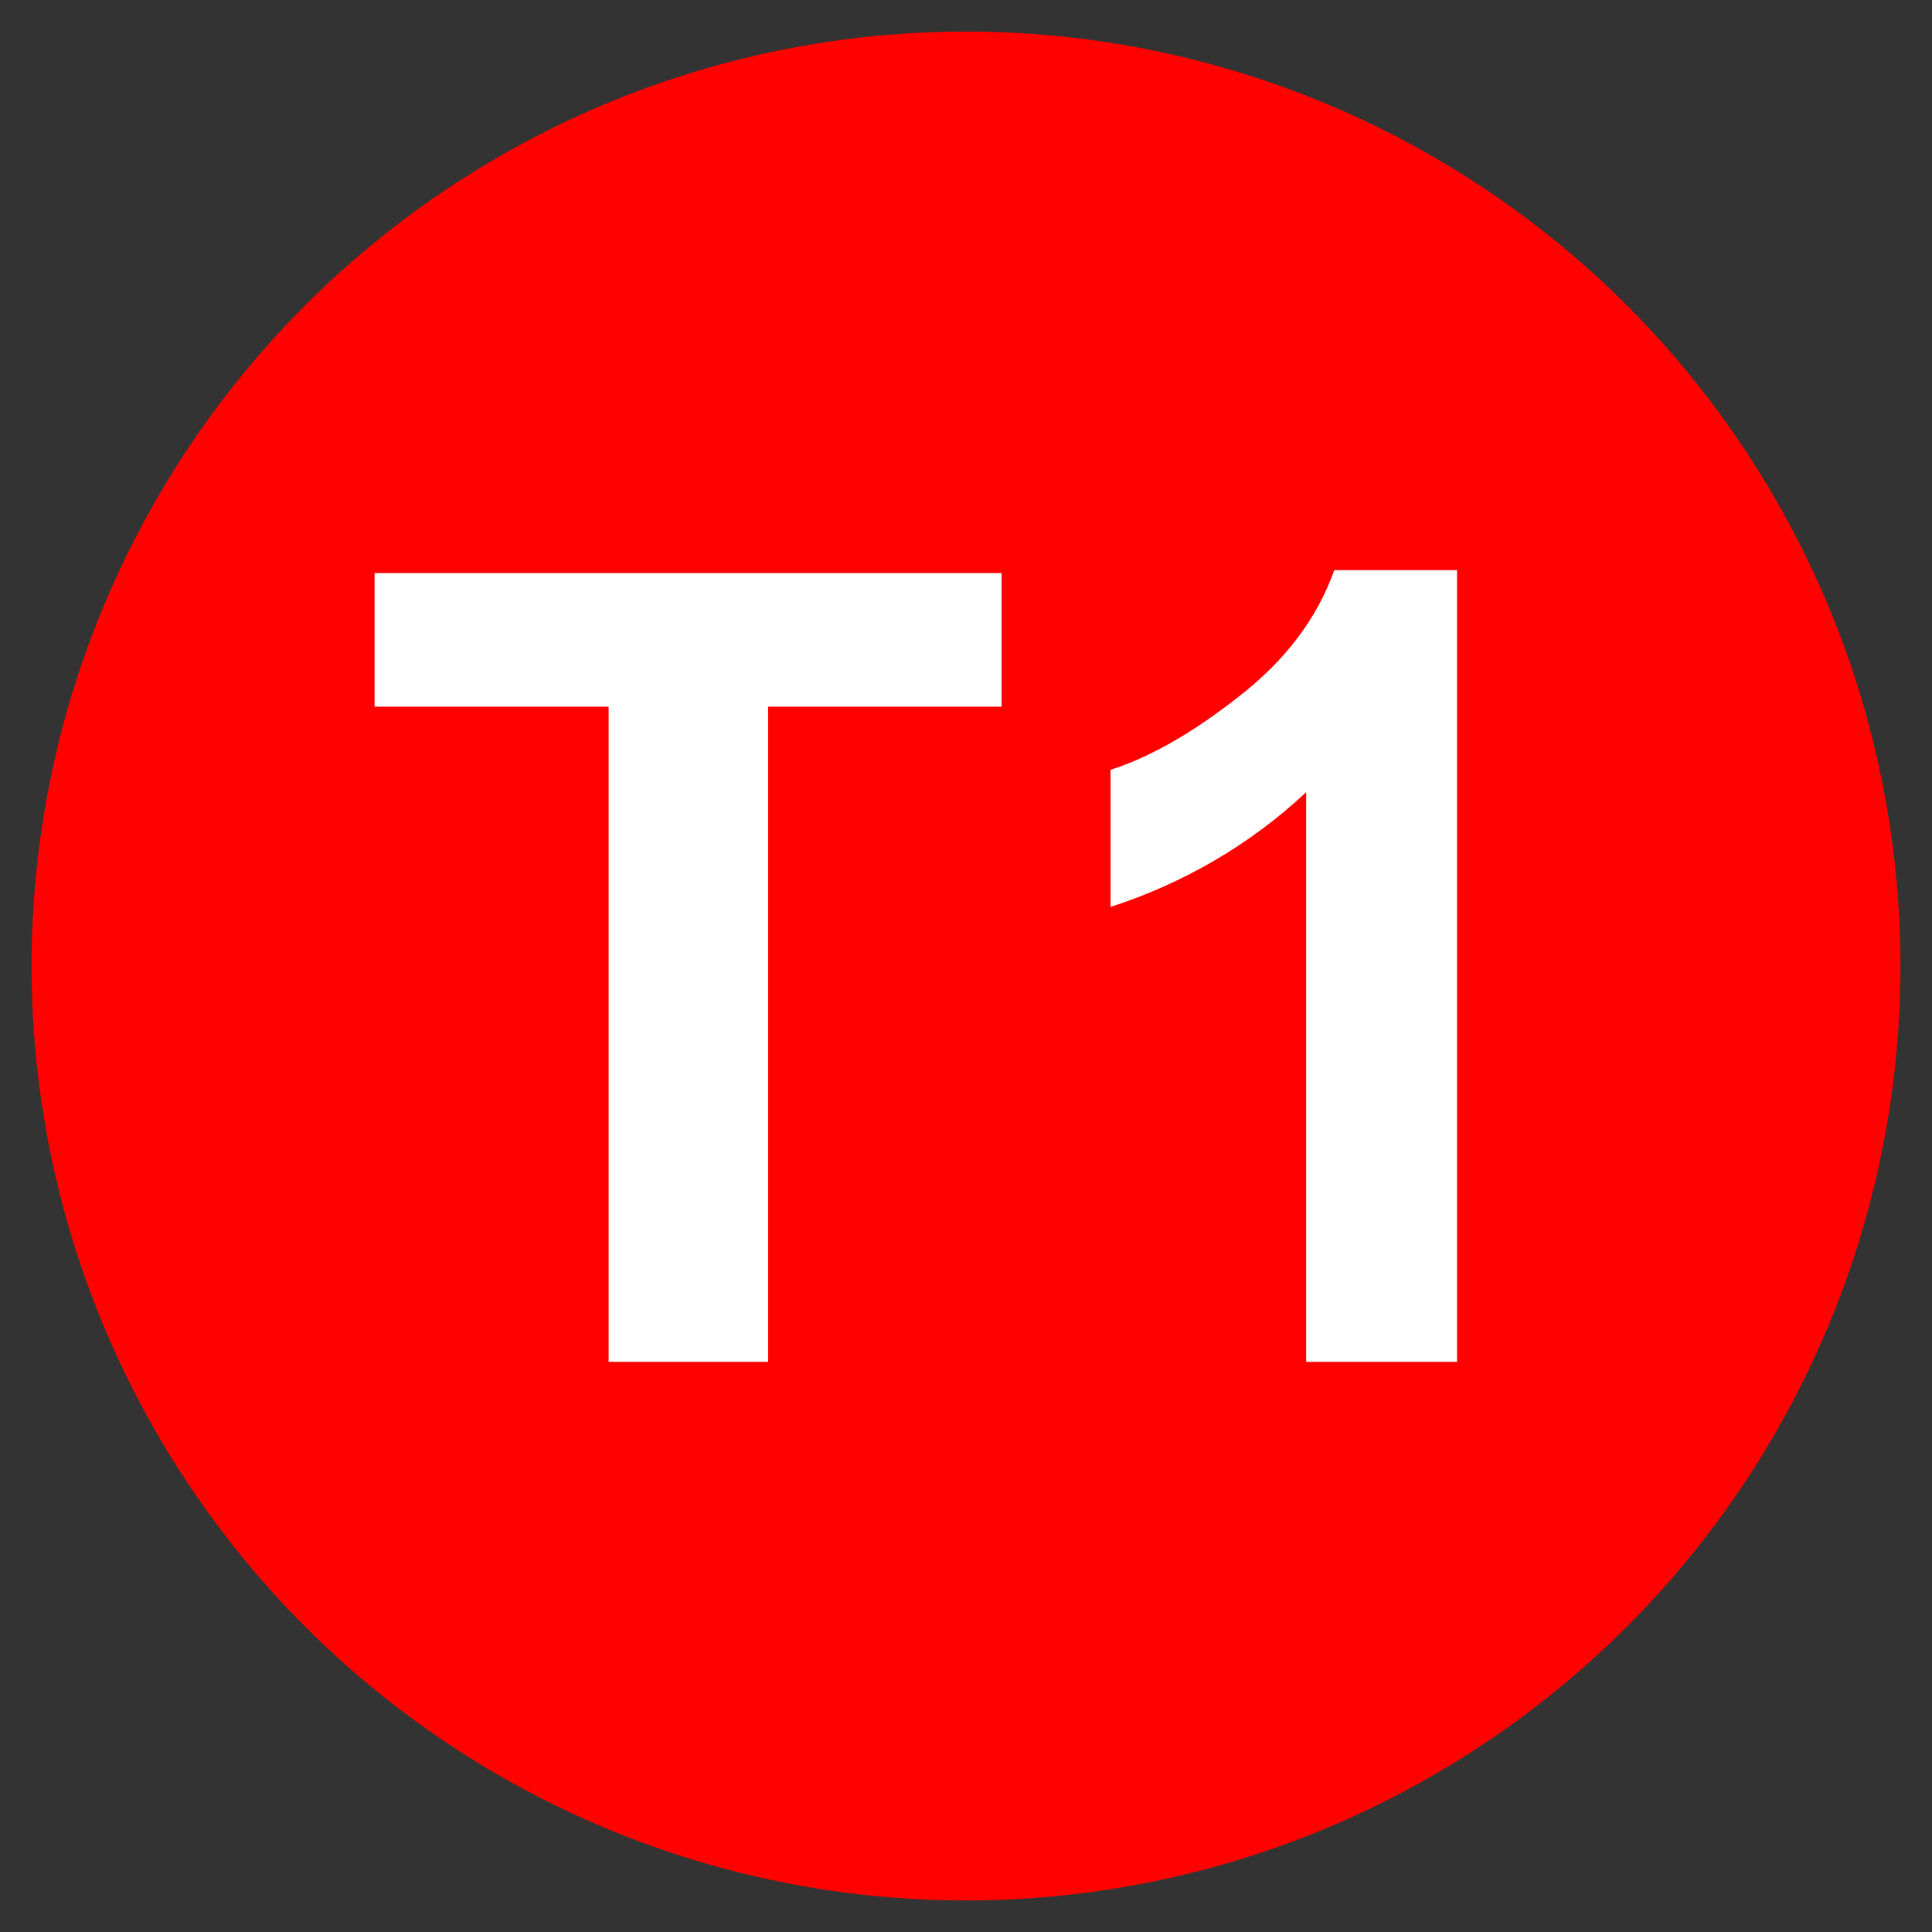
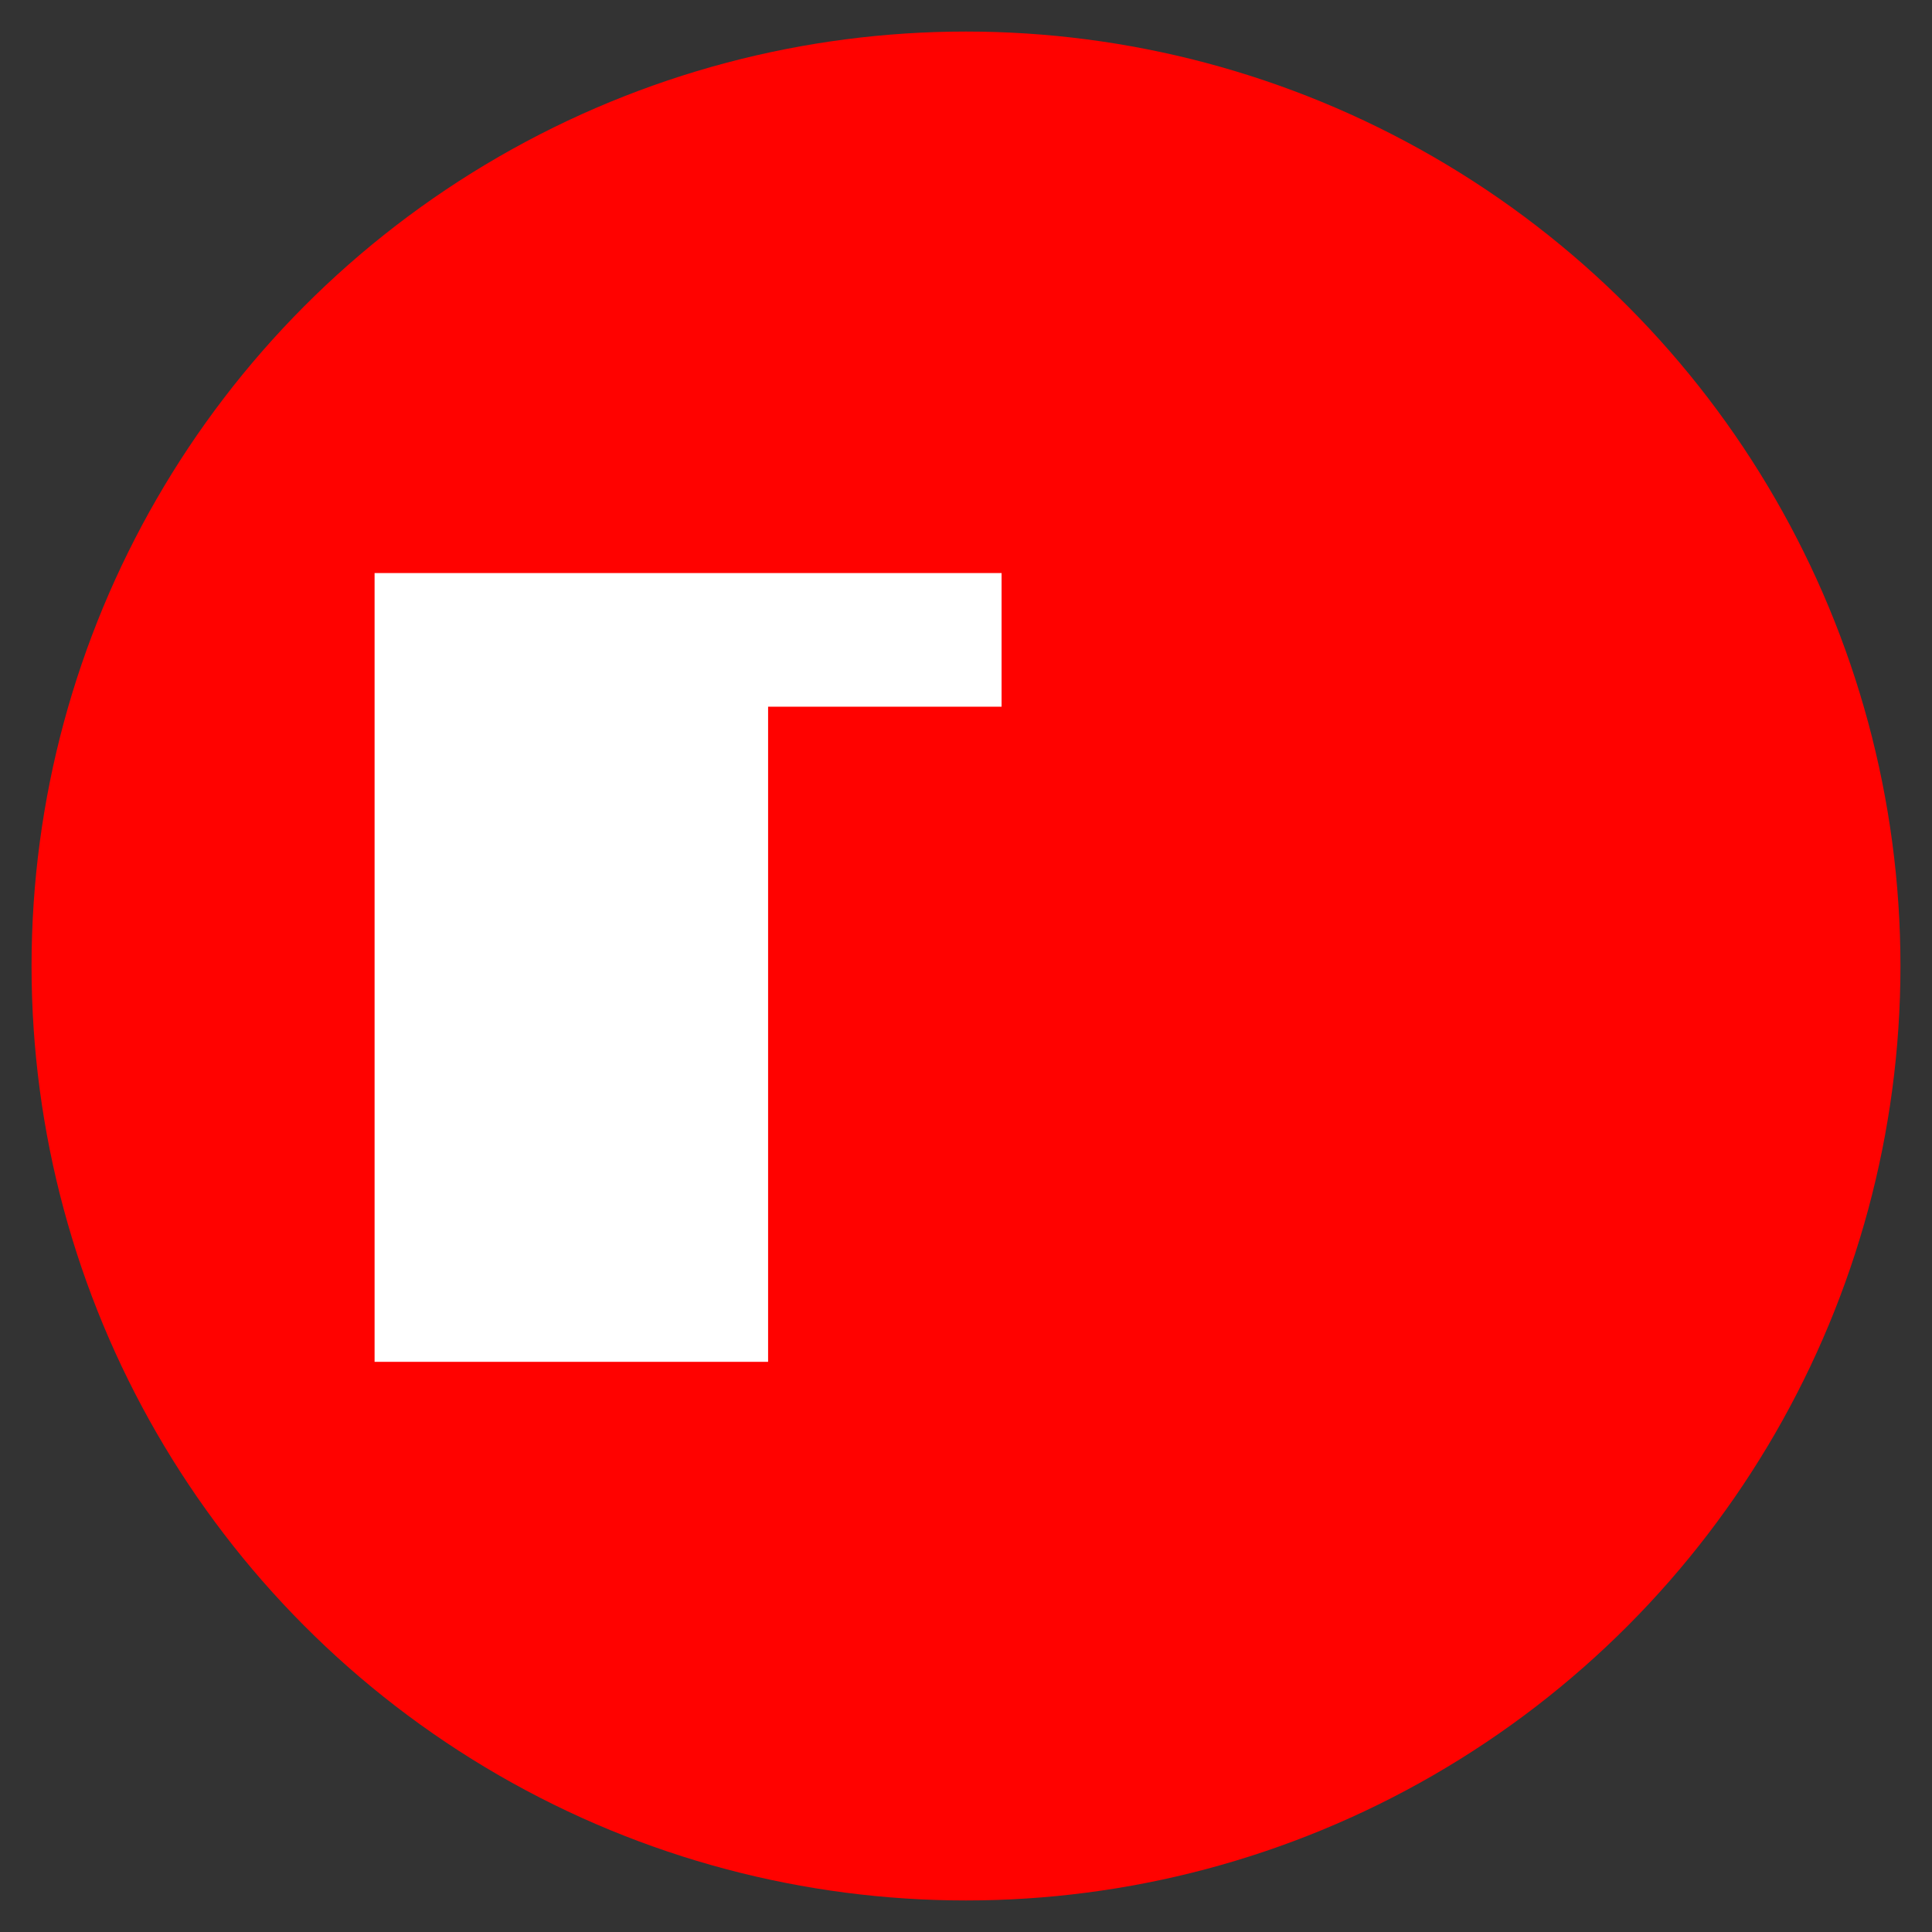
<svg xmlns="http://www.w3.org/2000/svg" version="1.1" id="Layer_1" x="0px" y="0px" viewBox="0 0 336.8 336.8" style="enable-background:new 0 0 336.8 336.8;" xml:space="preserve">
  <rect x="0" y="0" width="336.8" height="336.8" fill="#333333" stroke="none" />
  <style type="text/css">
	.st0{fill:#FF0200;}
	.st1{fill:#FFFFFF;}
</style>
  <g id="Layer_2_00000018919225971394346190000011221727863263304083_">
    <g id="Layer_1-2">
      <g>
        <circle class="st0" cx="168.4" cy="168.4" r="162.9" />
        <g>
-           <path class="st1" d="M106.1,237.4V123.2H65.3V99.9h109.3v23.3h-40.7v114.2H106.1z" />
-           <path class="st1" d="M254.1,237.4h-26.4v-99.3c-9.7,9.1-21.4,15.9-34.1,20v-23.9c6.9-2.2,14.4-6.5,22.4-12.8      c8.1-6.3,13.6-13.6,16.6-22h21.4V237.4z" />
+           <path class="st1" d="M106.1,237.4H65.3V99.9h109.3v23.3h-40.7v114.2H106.1z" />
        </g>
      </g>
    </g>
  </g>
</svg>